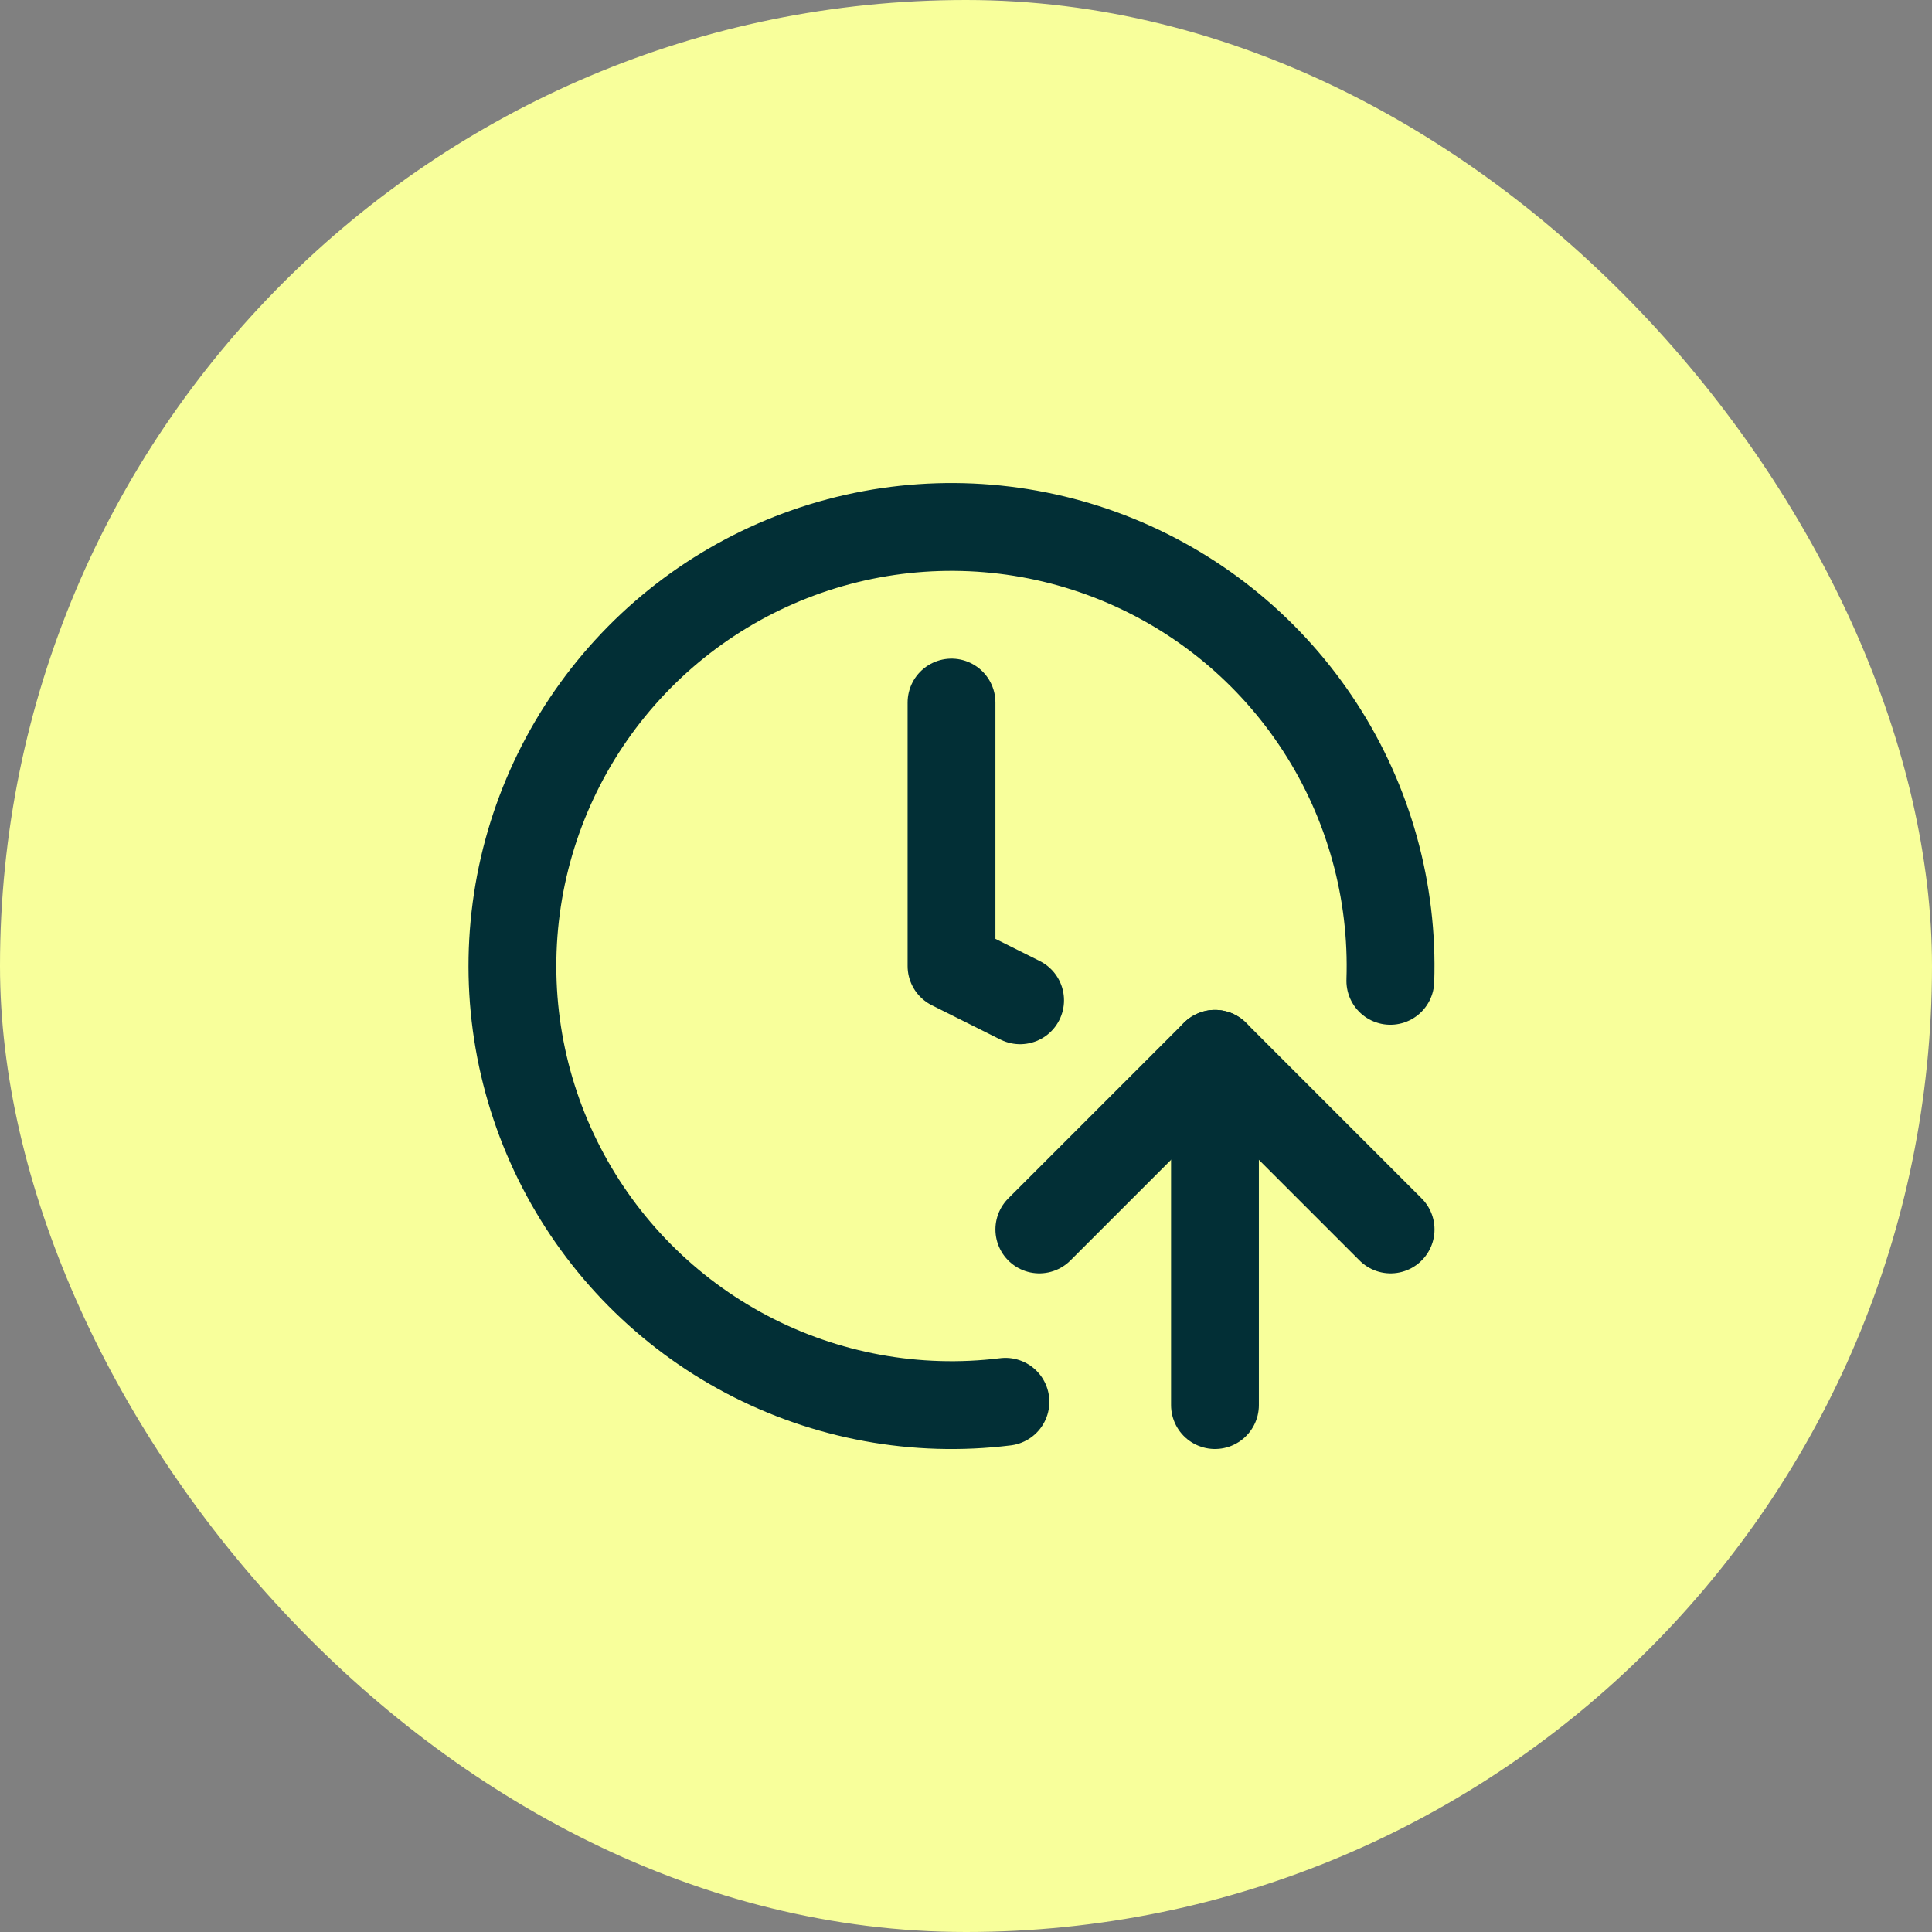
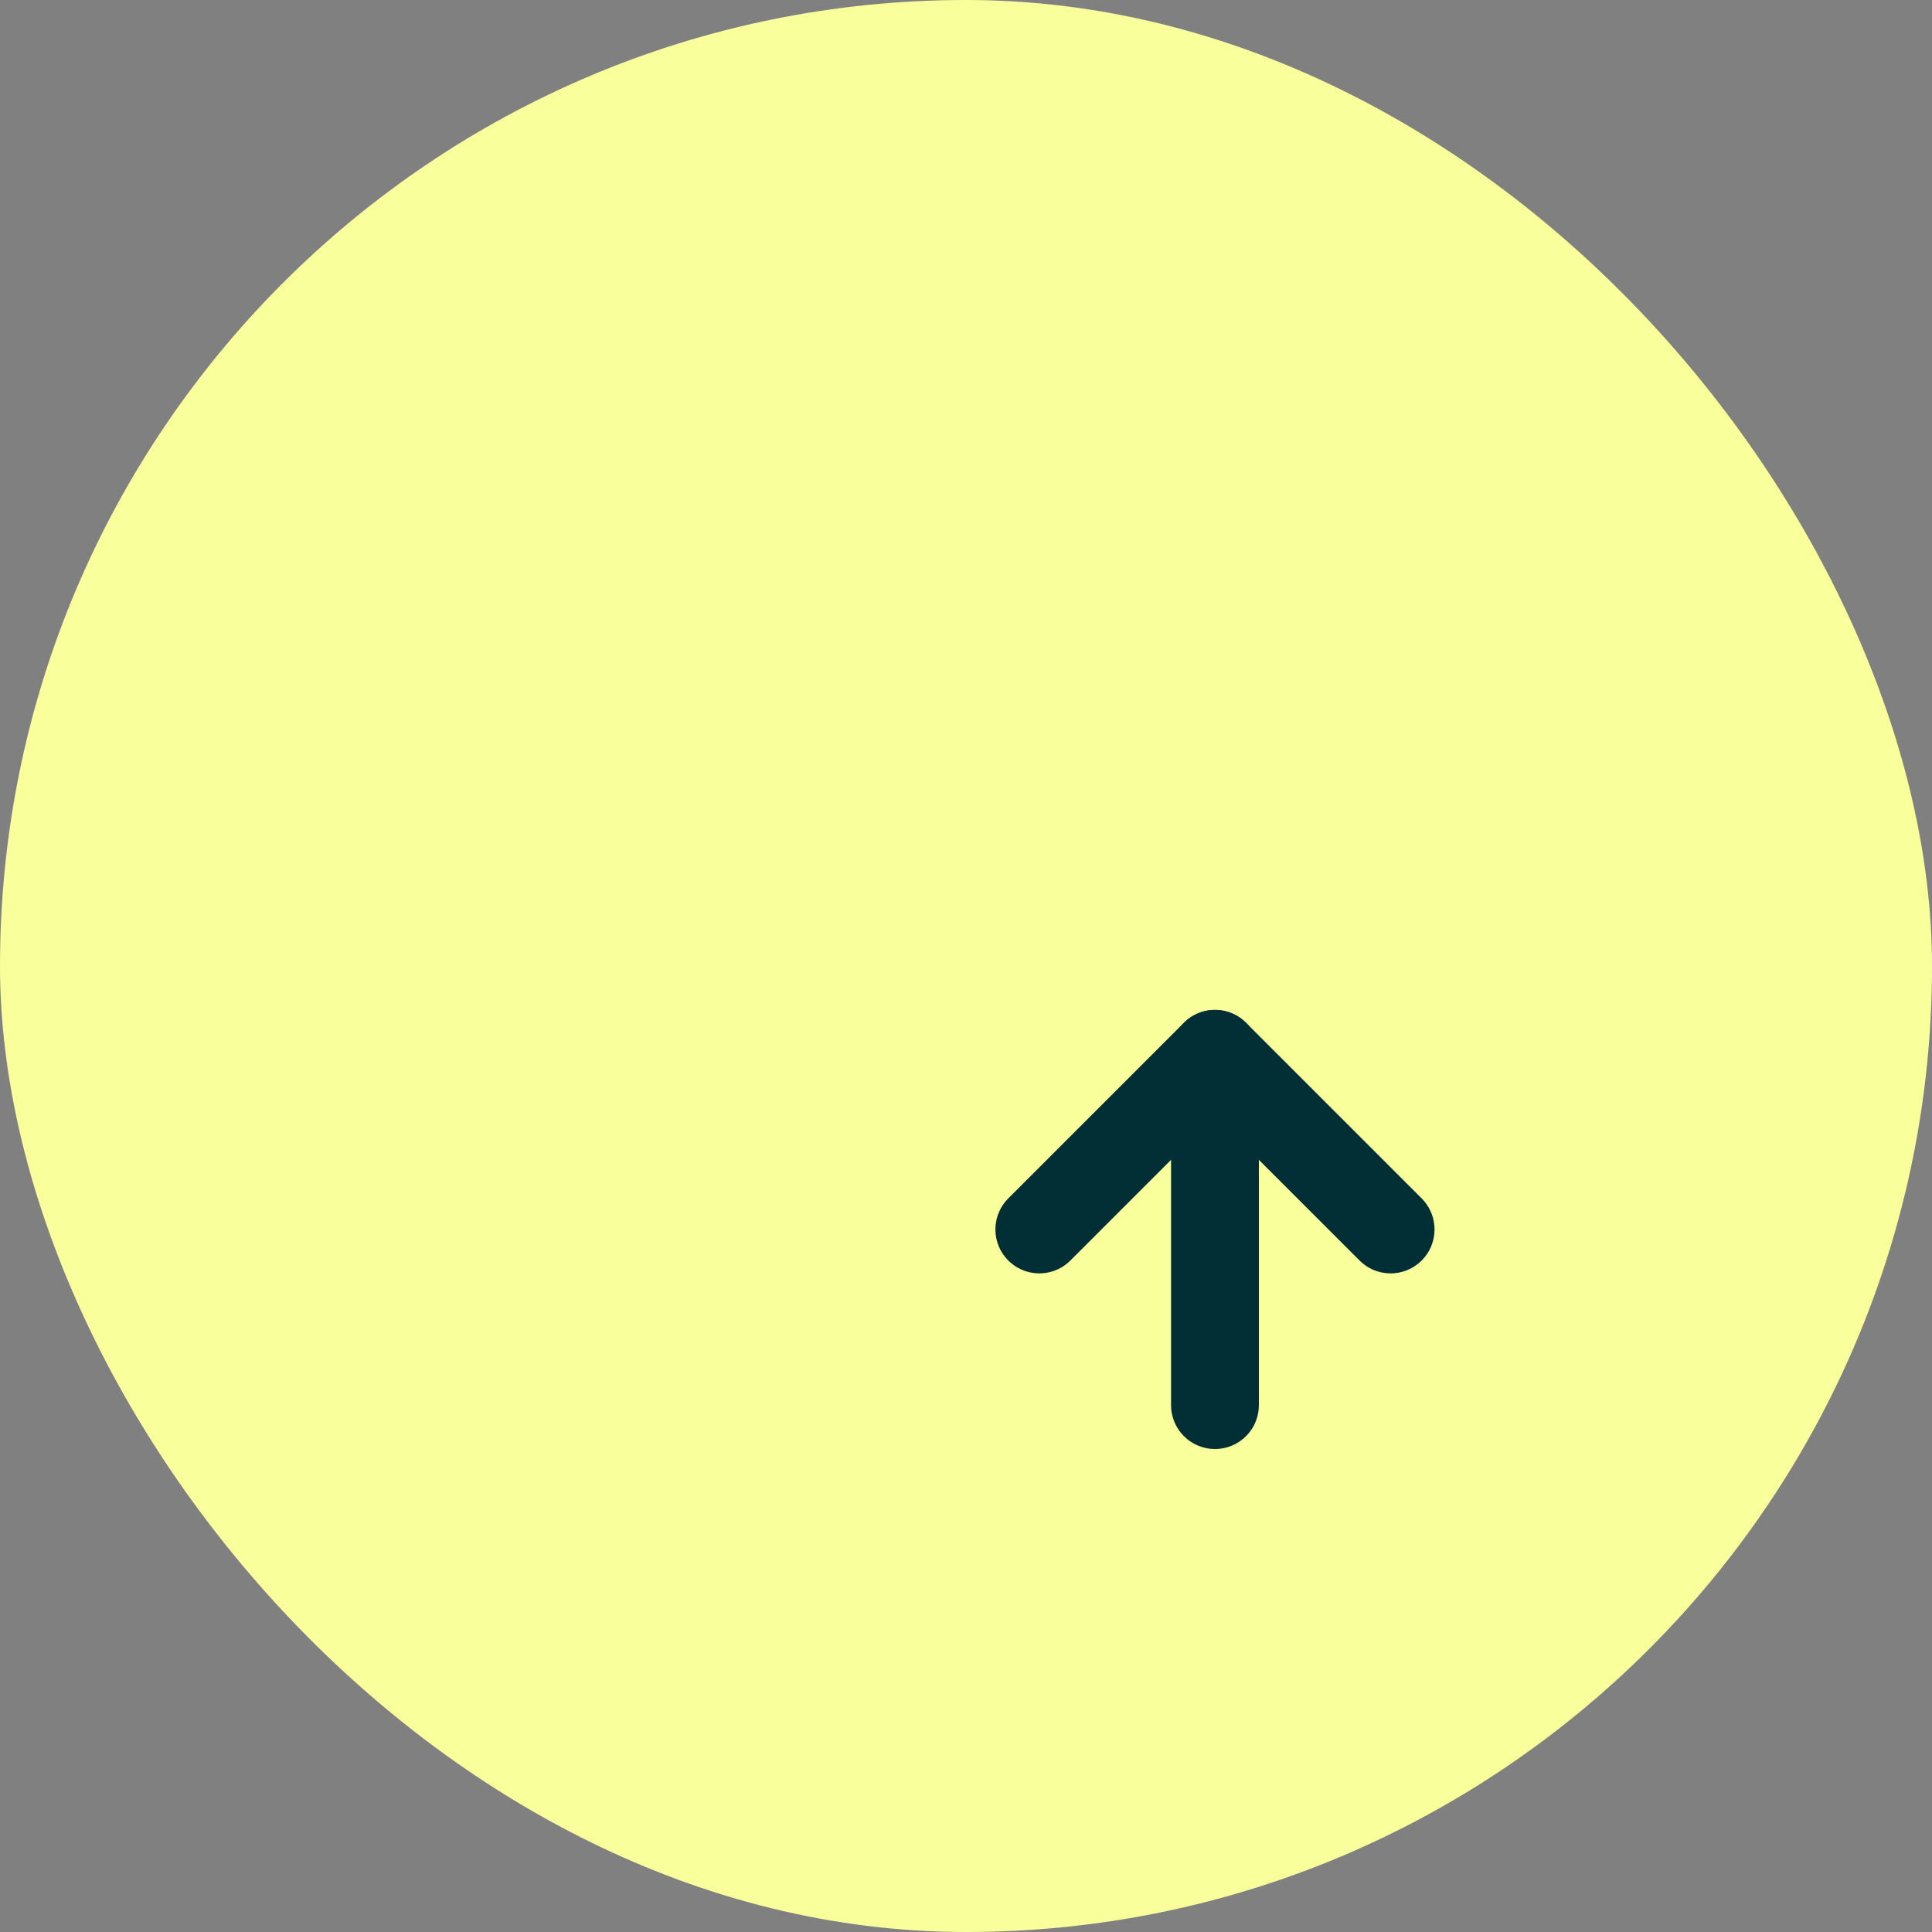
<svg xmlns="http://www.w3.org/2000/svg" width="44" height="44" viewBox="0 0 44 44" fill="none">
  <rect x="0" y="0" width="44" height="44" fill="#808080" stroke="none" />
  <rect width="44" height="44" rx="22" fill="#F8FF9B" />
-   <path d="M22.898 31.925C20.869 32.176 18.811 31.799 17.003 30.845C15.195 29.891 13.722 28.405 12.784 26.588C11.846 24.772 11.488 22.711 11.757 20.684C12.026 18.657 12.91 16.762 14.29 15.253C15.669 13.744 17.479 12.694 19.473 12.245C21.468 11.796 23.552 11.969 25.446 12.741C27.339 13.513 28.95 14.847 30.062 16.563C31.174 18.279 31.733 20.294 31.664 22.338" stroke="#022F36" stroke-width="2" stroke-linecap="round" stroke-linejoin="round" />
-   <path d="M21.67 16V22L23.232 22.781" stroke="#022F36" stroke-width="2" stroke-linecap="round" stroke-linejoin="round" />
  <path d="M23.67 28L27.67 24L31.67 28" stroke="#022F36" stroke-width="2" stroke-linecap="round" stroke-linejoin="round" />
  <path d="M27.67 32V24" stroke="#022F36" stroke-width="2" stroke-linecap="round" stroke-linejoin="round" />
</svg>